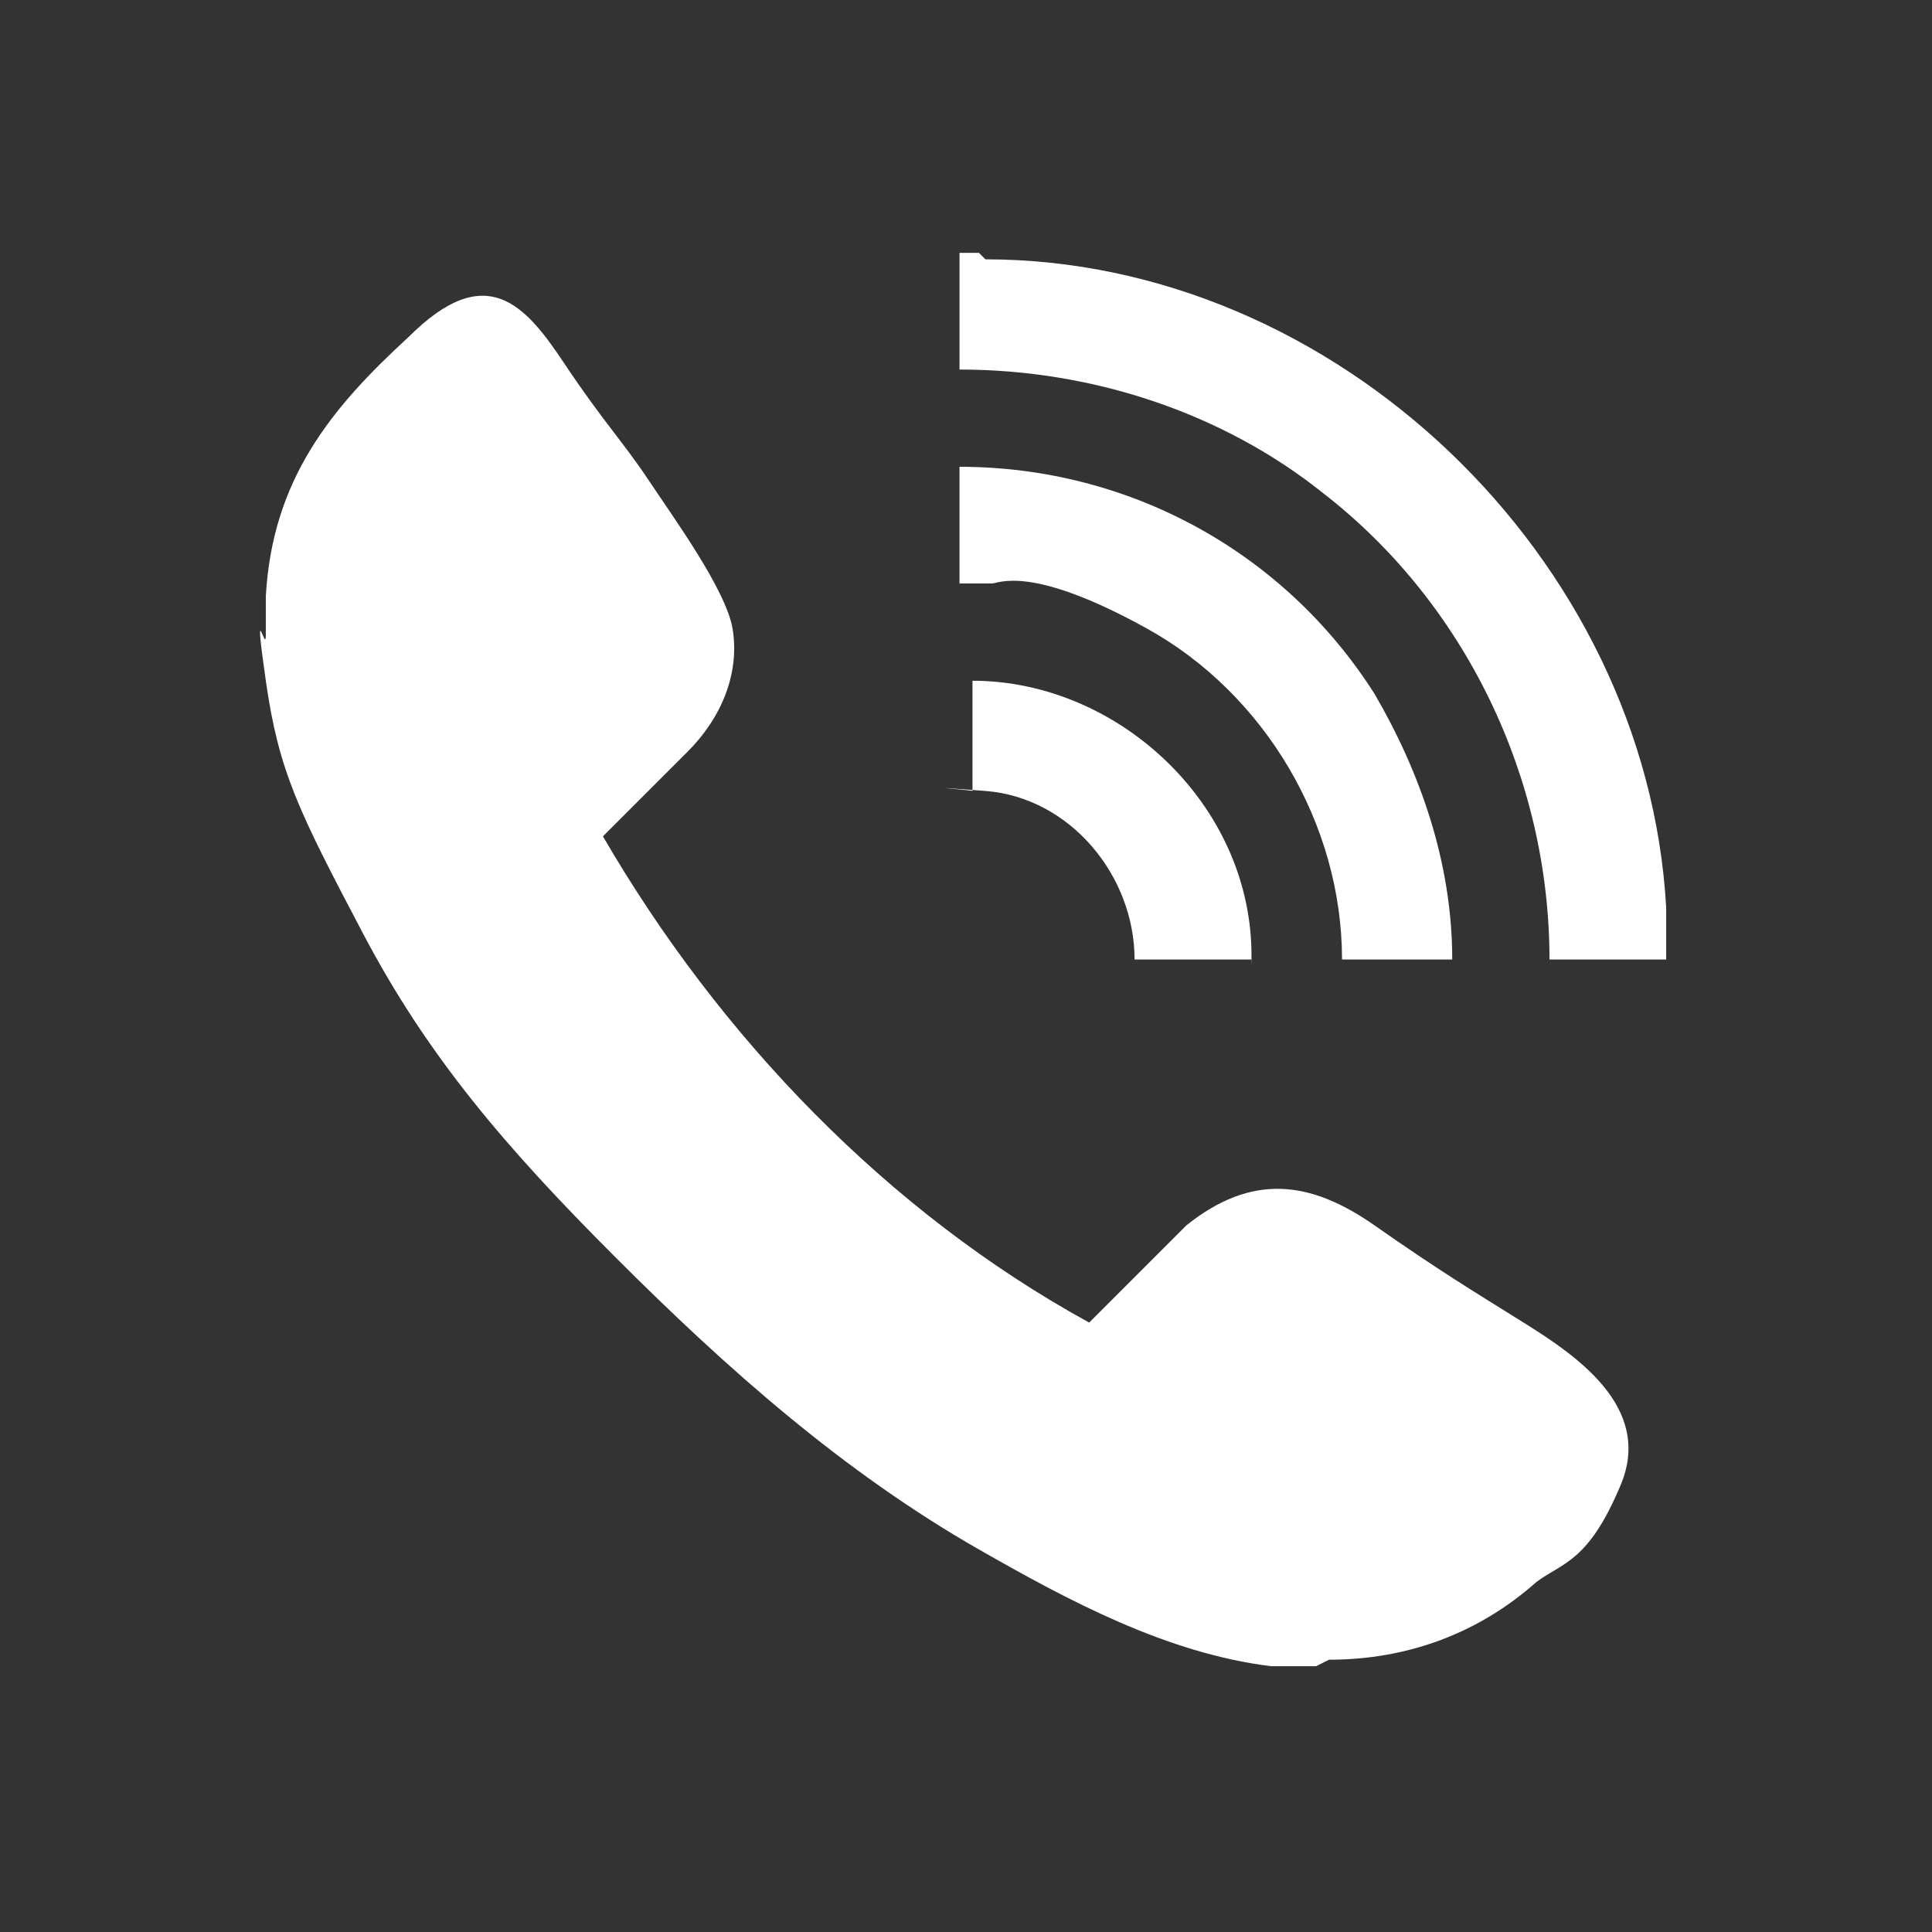
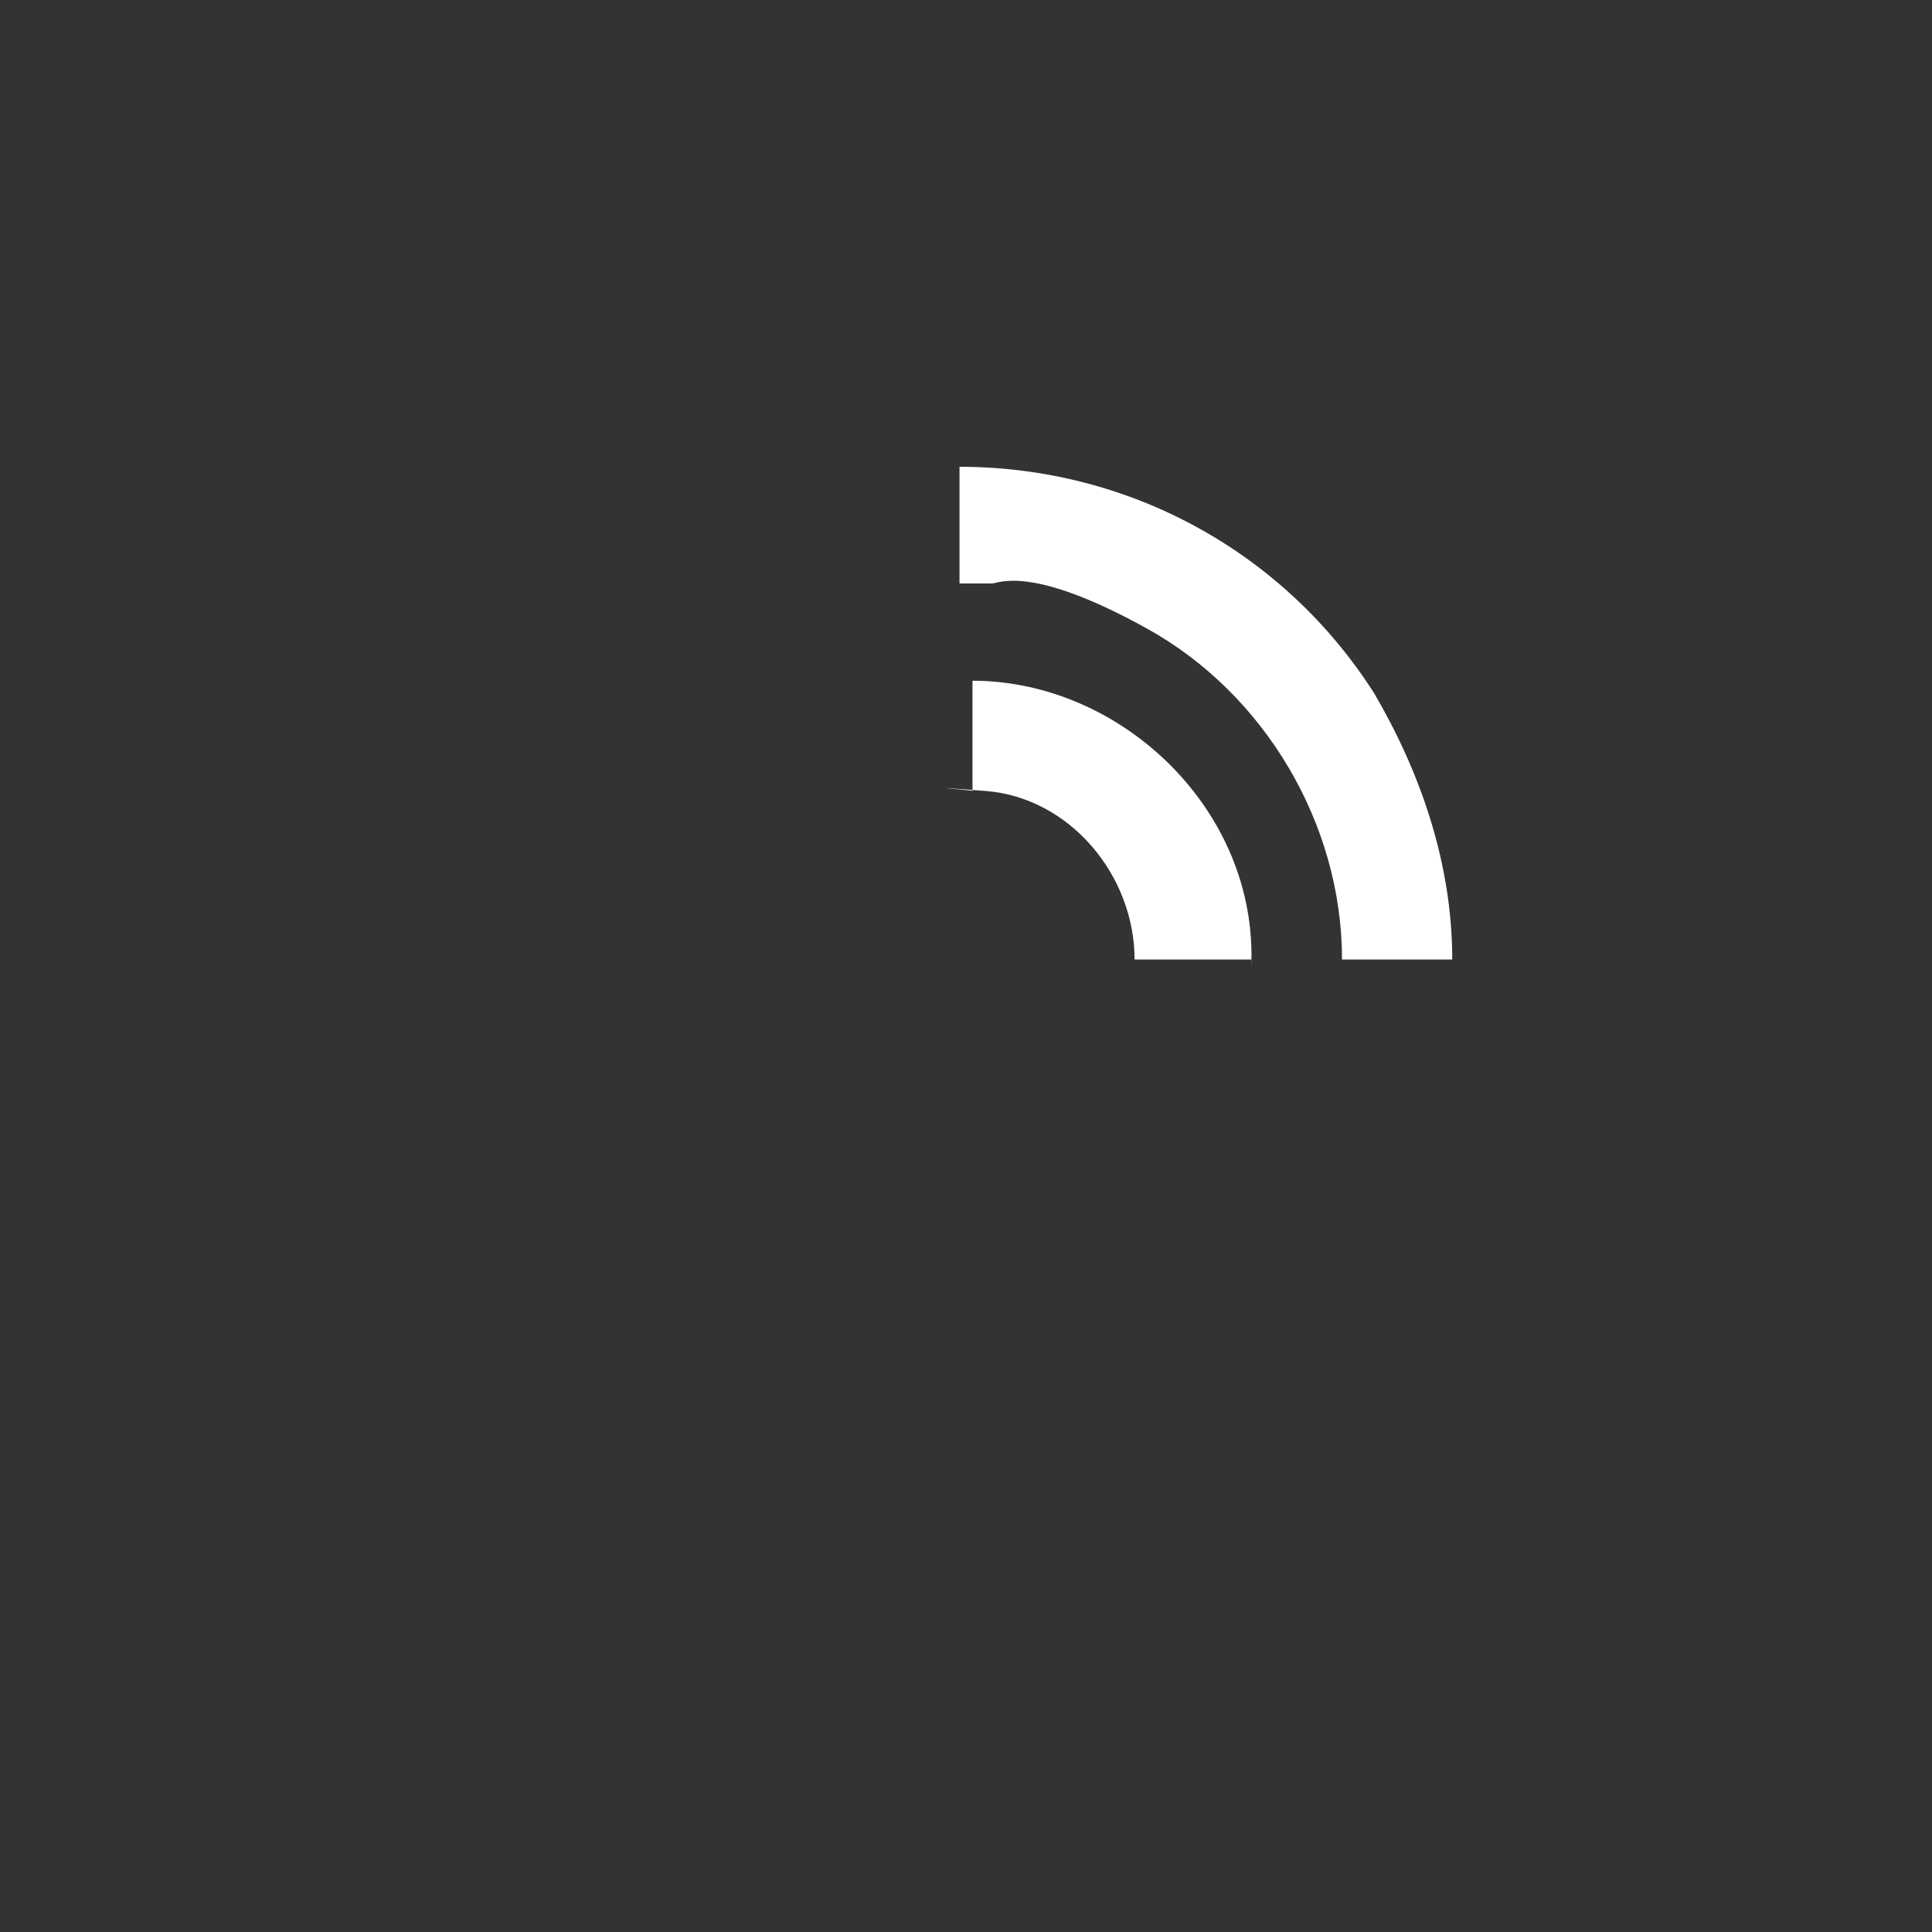
<svg xmlns="http://www.w3.org/2000/svg" id="_レイヤー_1" width="10.5mm" height="10.5mm" version="1.1" viewBox="0 0 29.8 29.8">
  <rect x="0" y="0" width="29.8" height="29.8" fill="#333333" stroke="none" />
  <defs>
    <style>
      .st0 {
        fill: #fff;
      }
    </style>
  </defs>
-   <path class="st0" d="M20.3,25.7h-.7c-1.6-.2-3.1-1-4.5-1.8-2.1-1.2-3.9-2.8-5.6-4.5s-2.9-3.1-3.9-5-1.3-2.5-1.5-3.9,0-.4,0-.7v-.6c.1-1.8,1-2.9,2.2-4,1.2-1.2,1.8-.5,2.4.4s.9,1.2,1.3,1.8,1.2,1.7,1.3,2.3-.1,1.3-.7,1.9-.9.9-1.3,1.3h0c1.8,3.1,4.4,5.8,7.5,7.5l1.5-1.5c1-.8,1.9-.7,2.9,0s1.5,1,2.3,1.5,2,1.3,1.5,2.5-.9,1.2-1.3,1.5c-.9.8-2,1.2-3.2,1.2h0Z" />
-   <path class="st0" d="M15.2,4h0c5.4,0,10.2,4.6,10.5,10v.8h-1.8c0-2.8-1.3-5.5-3.5-7.2-1.5-1.2-3.5-1.9-5.6-1.9v-1.8h.3Z" />
  <path class="st0" d="M22.5,14.8h-1.8c0-2.1-1.2-4.1-3-5.1s-2.3-.7-2.4-.7-.3,0-.5,0h0v-1.8c2.6,0,5,1.3,6.4,3.5.7,1.2,1.2,2.6,1.2,4.1Z" />
  <path class="st0" d="M19.3,14.8h-1.8c0-1.3-1-2.5-2.3-2.6s-.1,0-.2,0v-1.7c2.3,0,4.4,2,4.3,4.4Z" />
</svg>